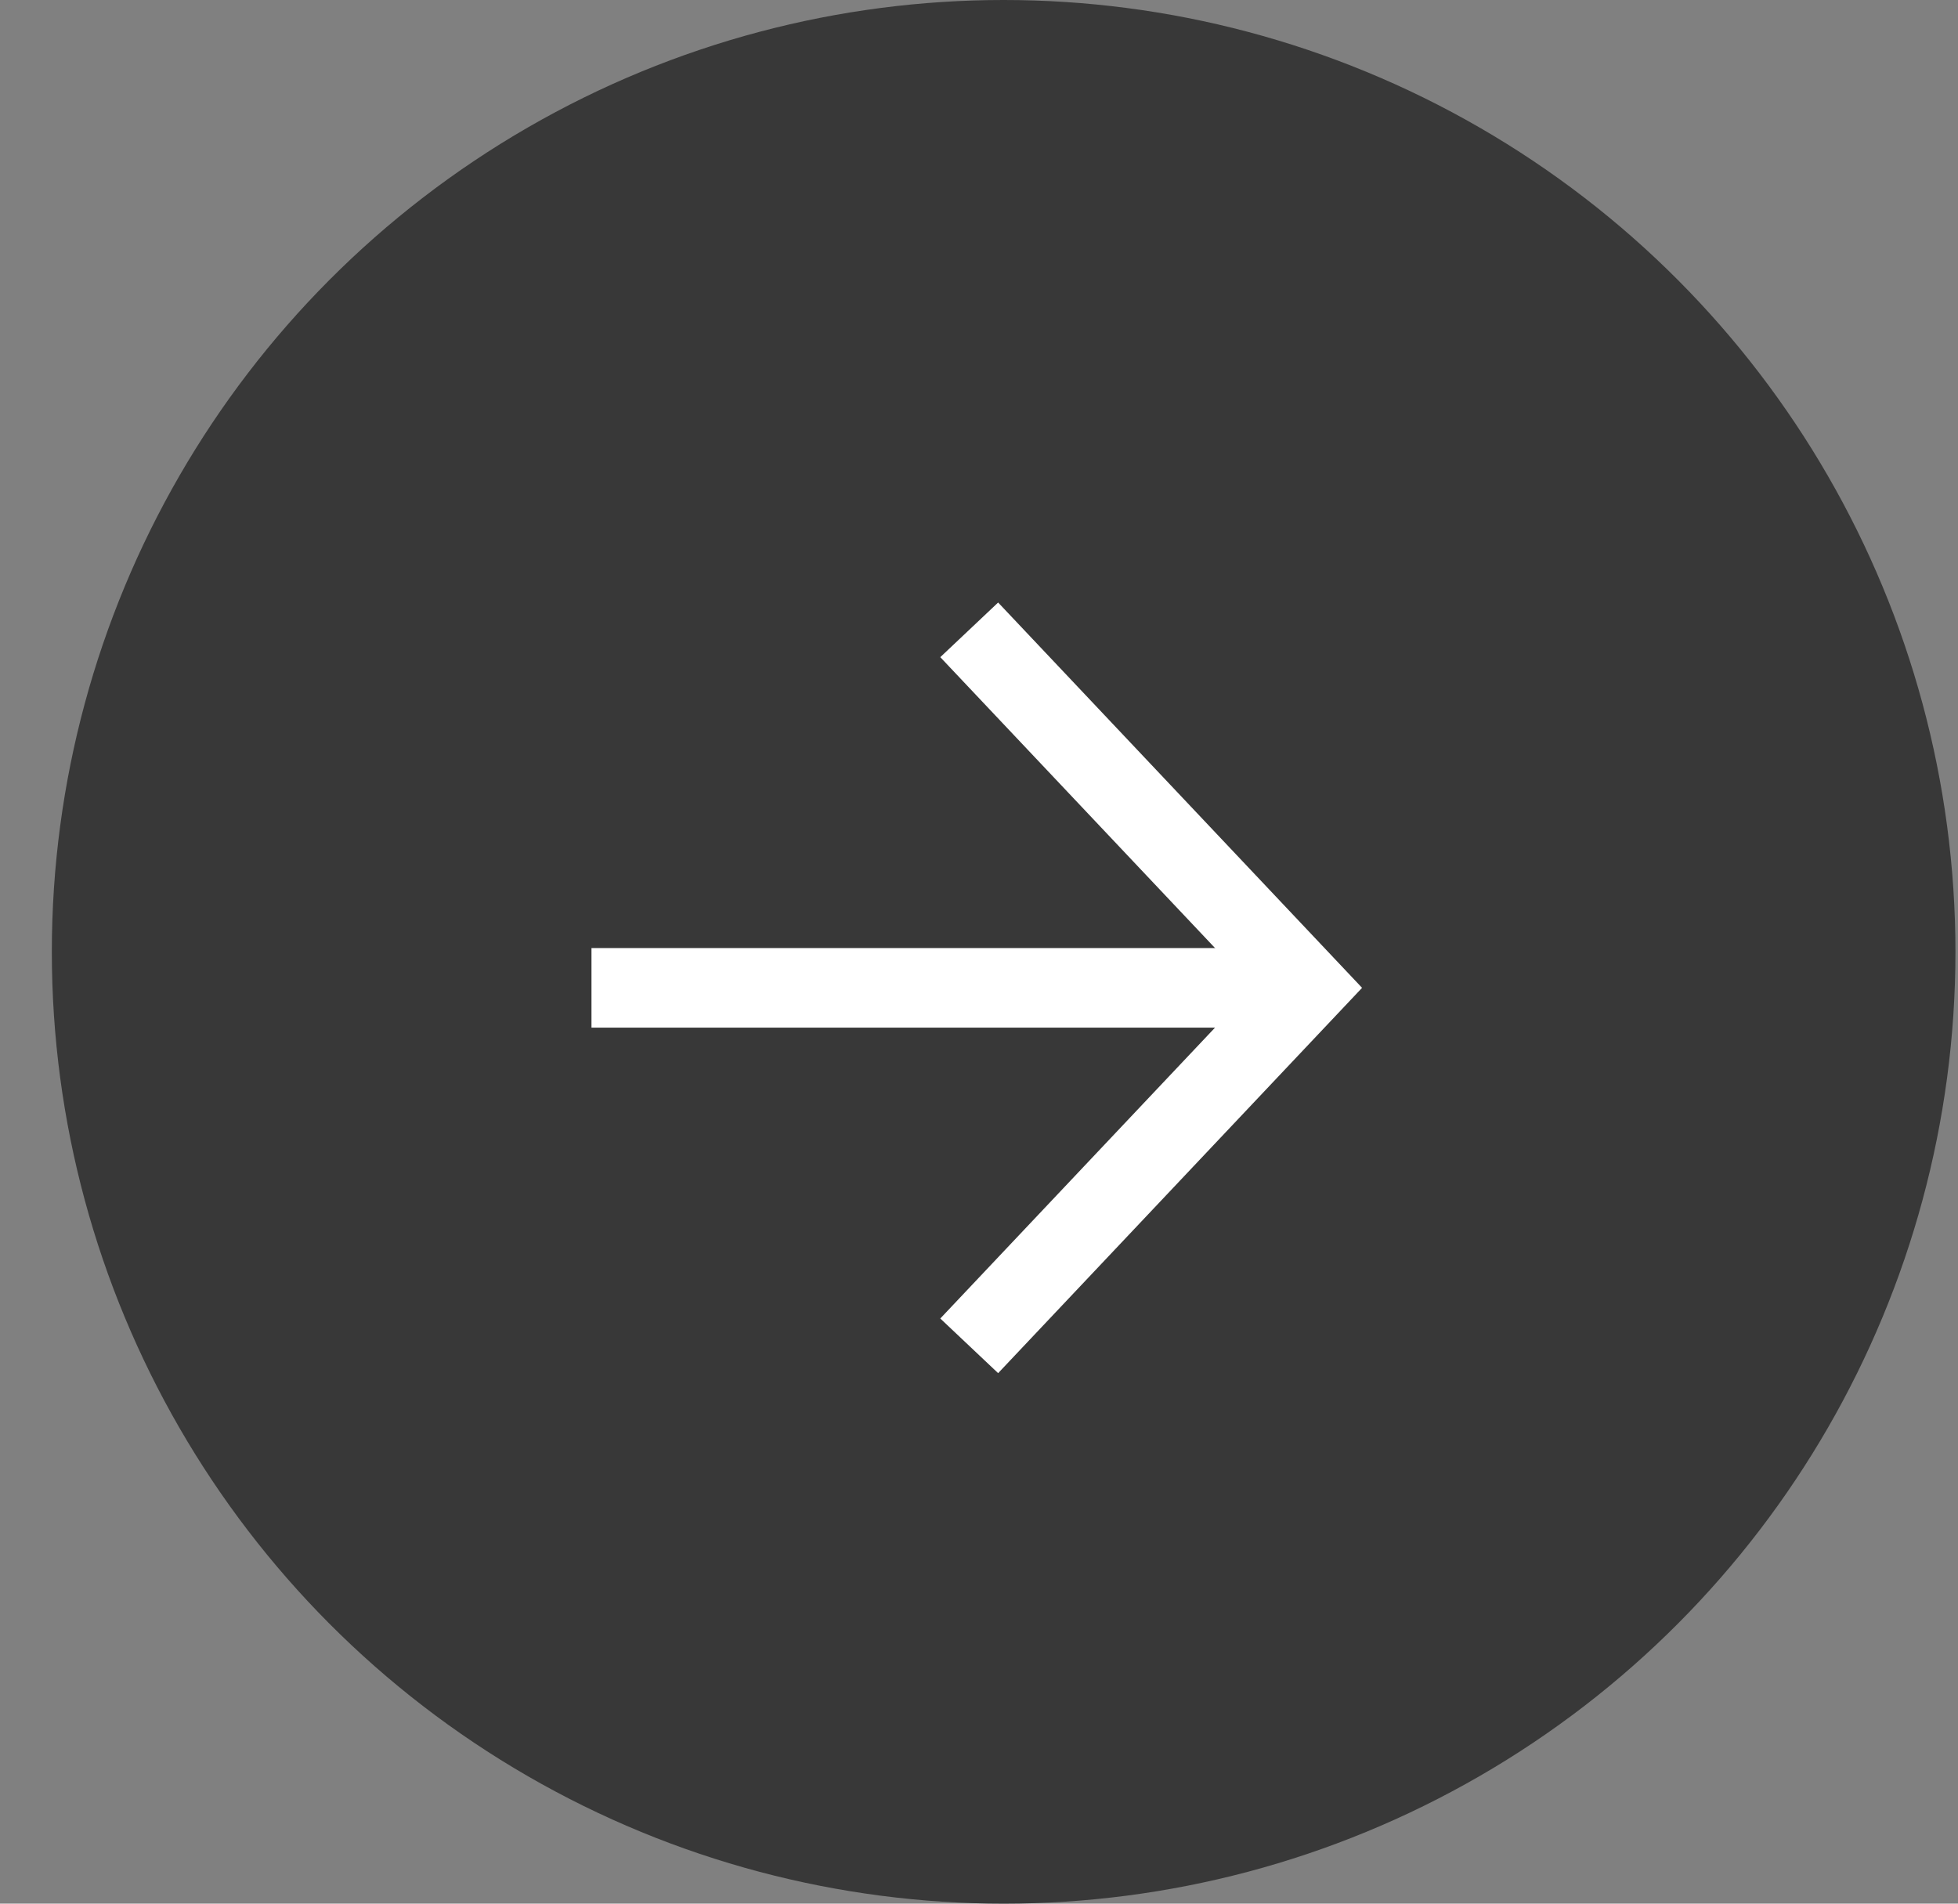
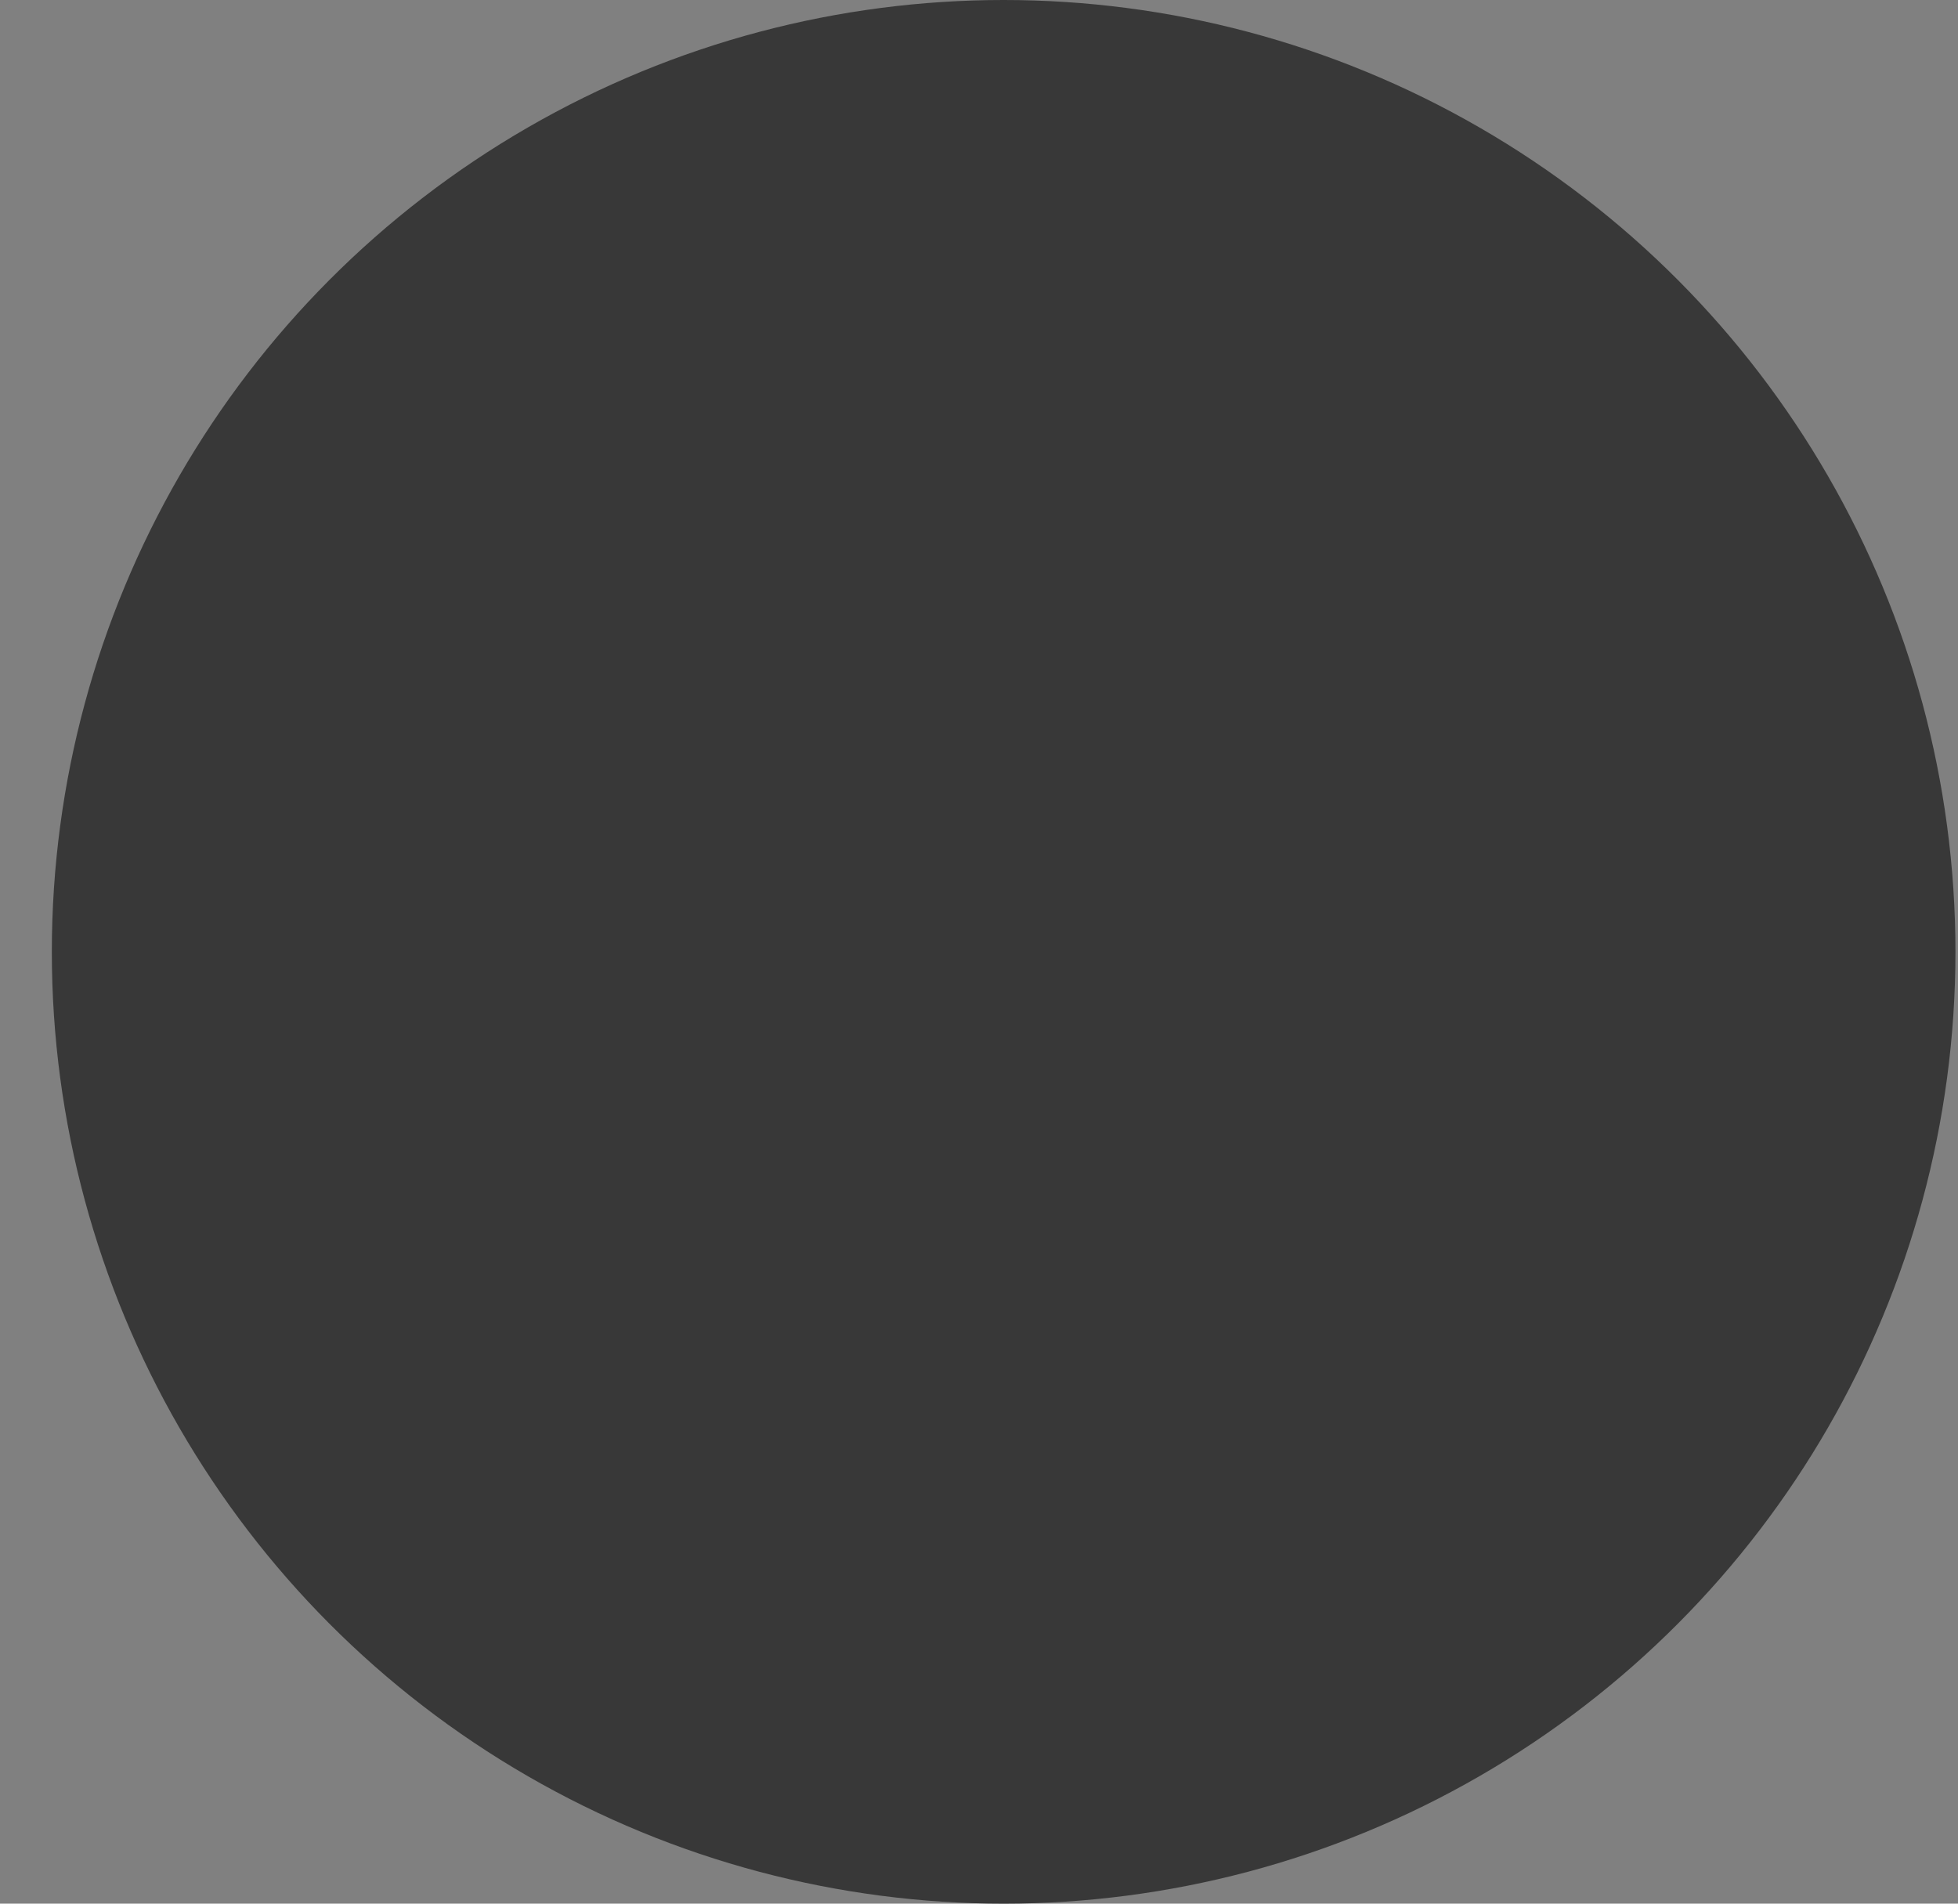
<svg xmlns="http://www.w3.org/2000/svg" width="36" height="35" viewBox="0 0 36 35" fill="none">
  <rect x="0" y="0" width="36" height="35" fill="#808080" stroke="none" />
  <circle cx="18.453" cy="17.5" r="17.5" fill="#383838" />
  <g clip-path="url(#clip0_646_5980)">
-     <path d="M24.039 18.162L10.875 18.162" stroke="white" stroke-width="1.463" />
-     <path d="M17.82 11.58L24.037 18.162L17.82 24.744" stroke="white" stroke-width="1.463" />
-   </g>
+     </g>
  <defs>
    <clipPath id="clip0_646_5980">
-       <rect width="14.627" height="14.627" fill="white" transform="translate(10.875 25.598) rotate(-90)" />
-     </clipPath>
+       </clipPath>
  </defs>
</svg>